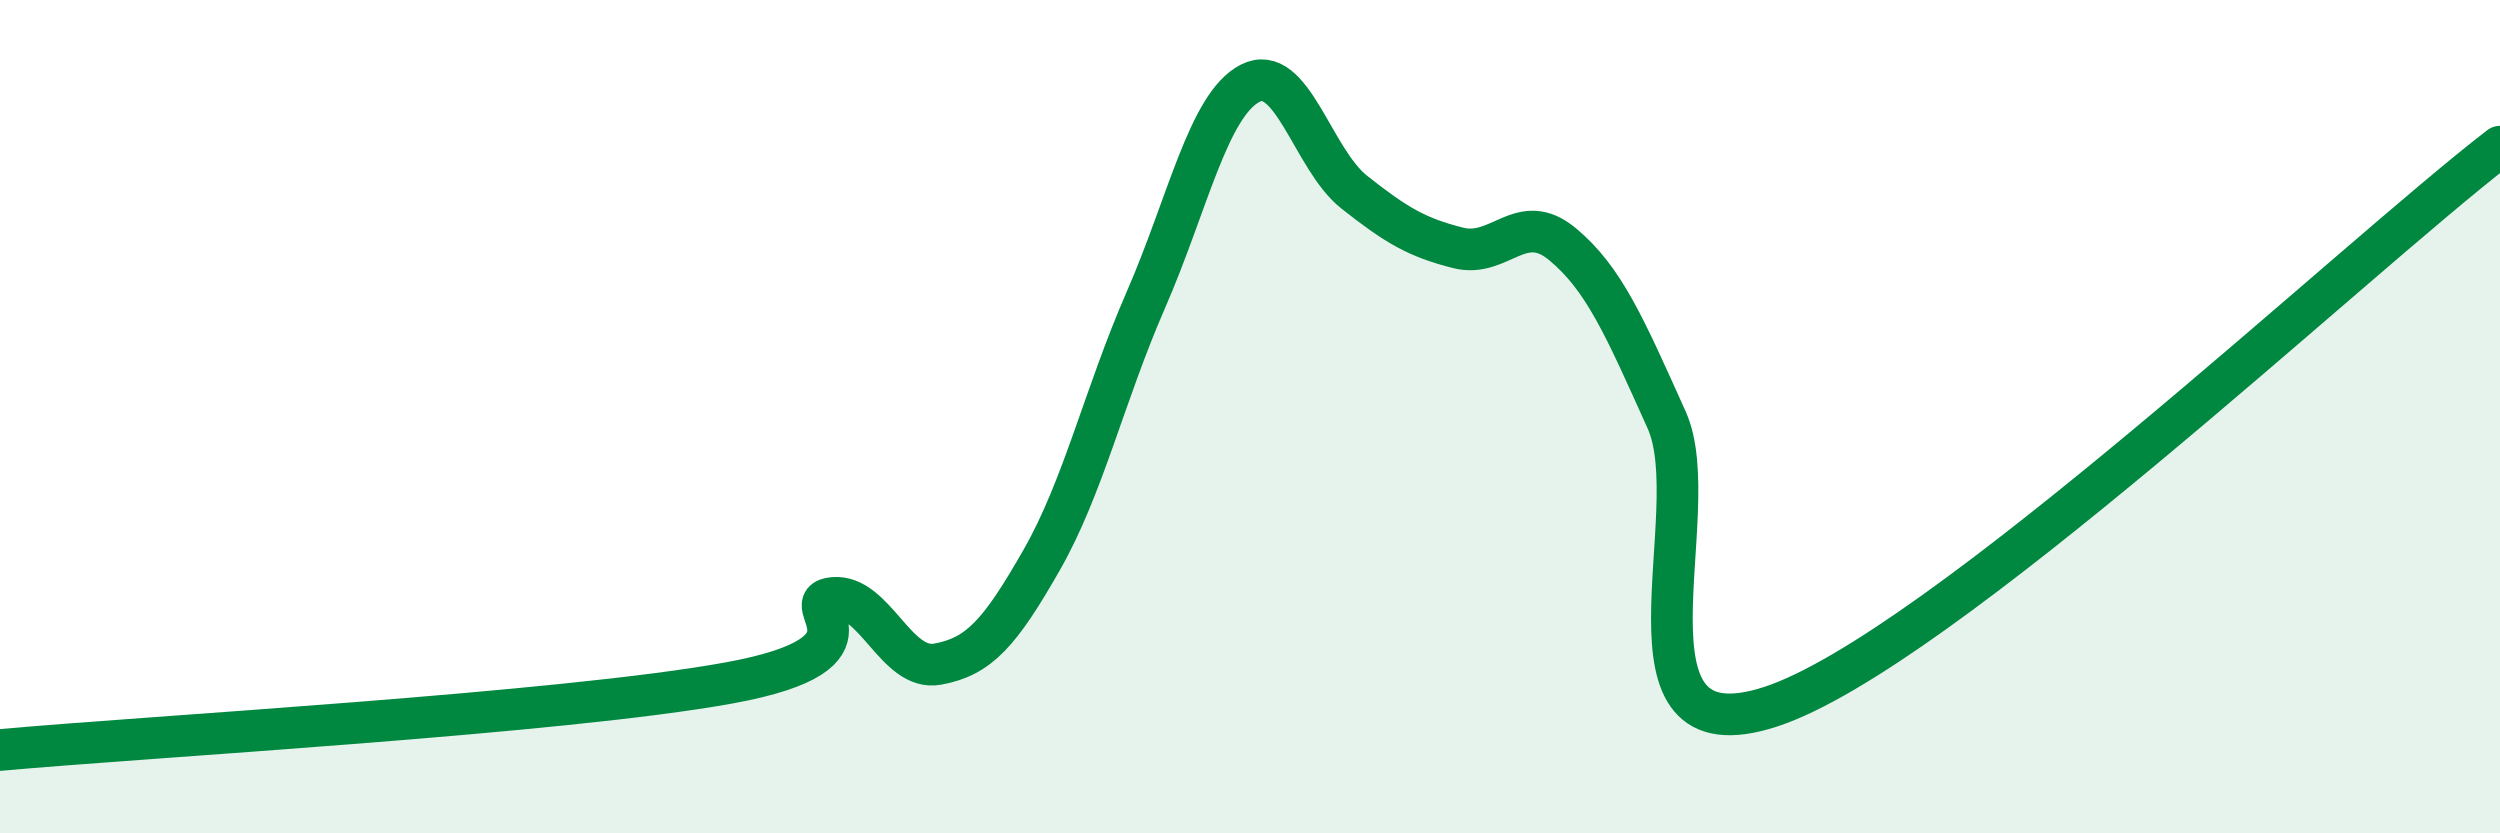
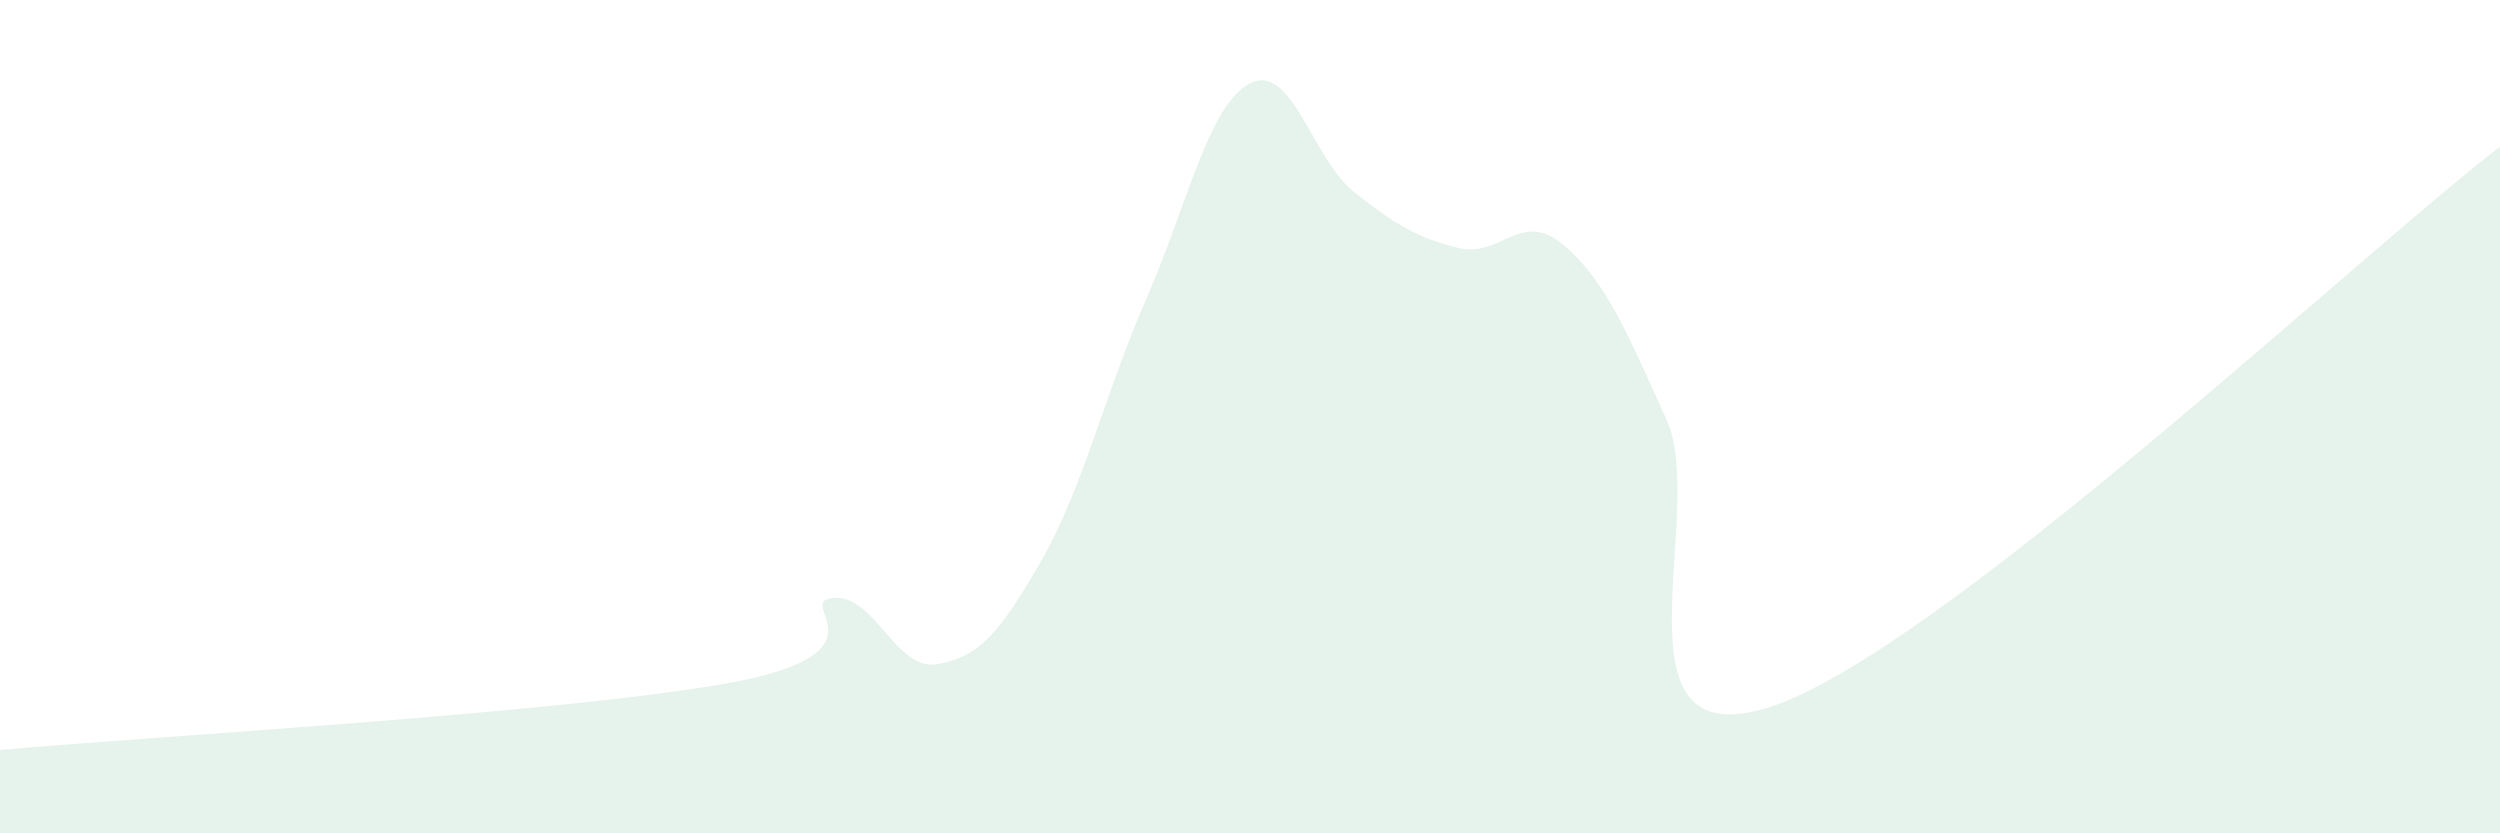
<svg xmlns="http://www.w3.org/2000/svg" width="60" height="20" viewBox="0 0 60 20">
  <path d="M 0,18 C 3.5,17.68 13.5,17.12 17.5,16.39 C 21.5,15.66 19,14.44 20,14.35 C 21,14.26 21.5,16.12 22.5,15.94 C 23.5,15.76 24,15.19 25,13.44 C 26,11.69 26.5,9.49 27.5,7.2 C 28.5,4.91 29,2.52 30,2 C 31,1.48 31.5,3.82 32.5,4.61 C 33.5,5.4 34,5.7 35,5.95 C 36,6.2 36.5,5.03 37.5,5.86 C 38.5,6.69 39,7.86 40,10.08 C 41,12.3 38.5,18.27 42.5,16.96 C 46.5,15.65 56.5,6.21 60,3.52L60 20L0 20Z" fill="#008740" opacity="0.1" stroke-linecap="round" stroke-linejoin="round" />
-   <path d="M 0,18 C 3.5,17.68 13.5,17.12 17.5,16.39 C 21.5,15.66 19,14.44 20,14.35 C 21,14.26 21.5,16.12 22.5,15.94 C 23.5,15.76 24,15.19 25,13.44 C 26,11.69 26.5,9.49 27.5,7.2 C 28.5,4.91 29,2.52 30,2 C 31,1.48 31.5,3.82 32.5,4.61 C 33.5,5.4 34,5.7 35,5.95 C 36,6.2 36.5,5.03 37.5,5.86 C 38.5,6.69 39,7.86 40,10.08 C 41,12.3 38.5,18.27 42.5,16.96 C 46.5,15.65 56.5,6.21 60,3.52" stroke="#008740" stroke-width="1" fill="none" stroke-linecap="round" stroke-linejoin="round" />
</svg>